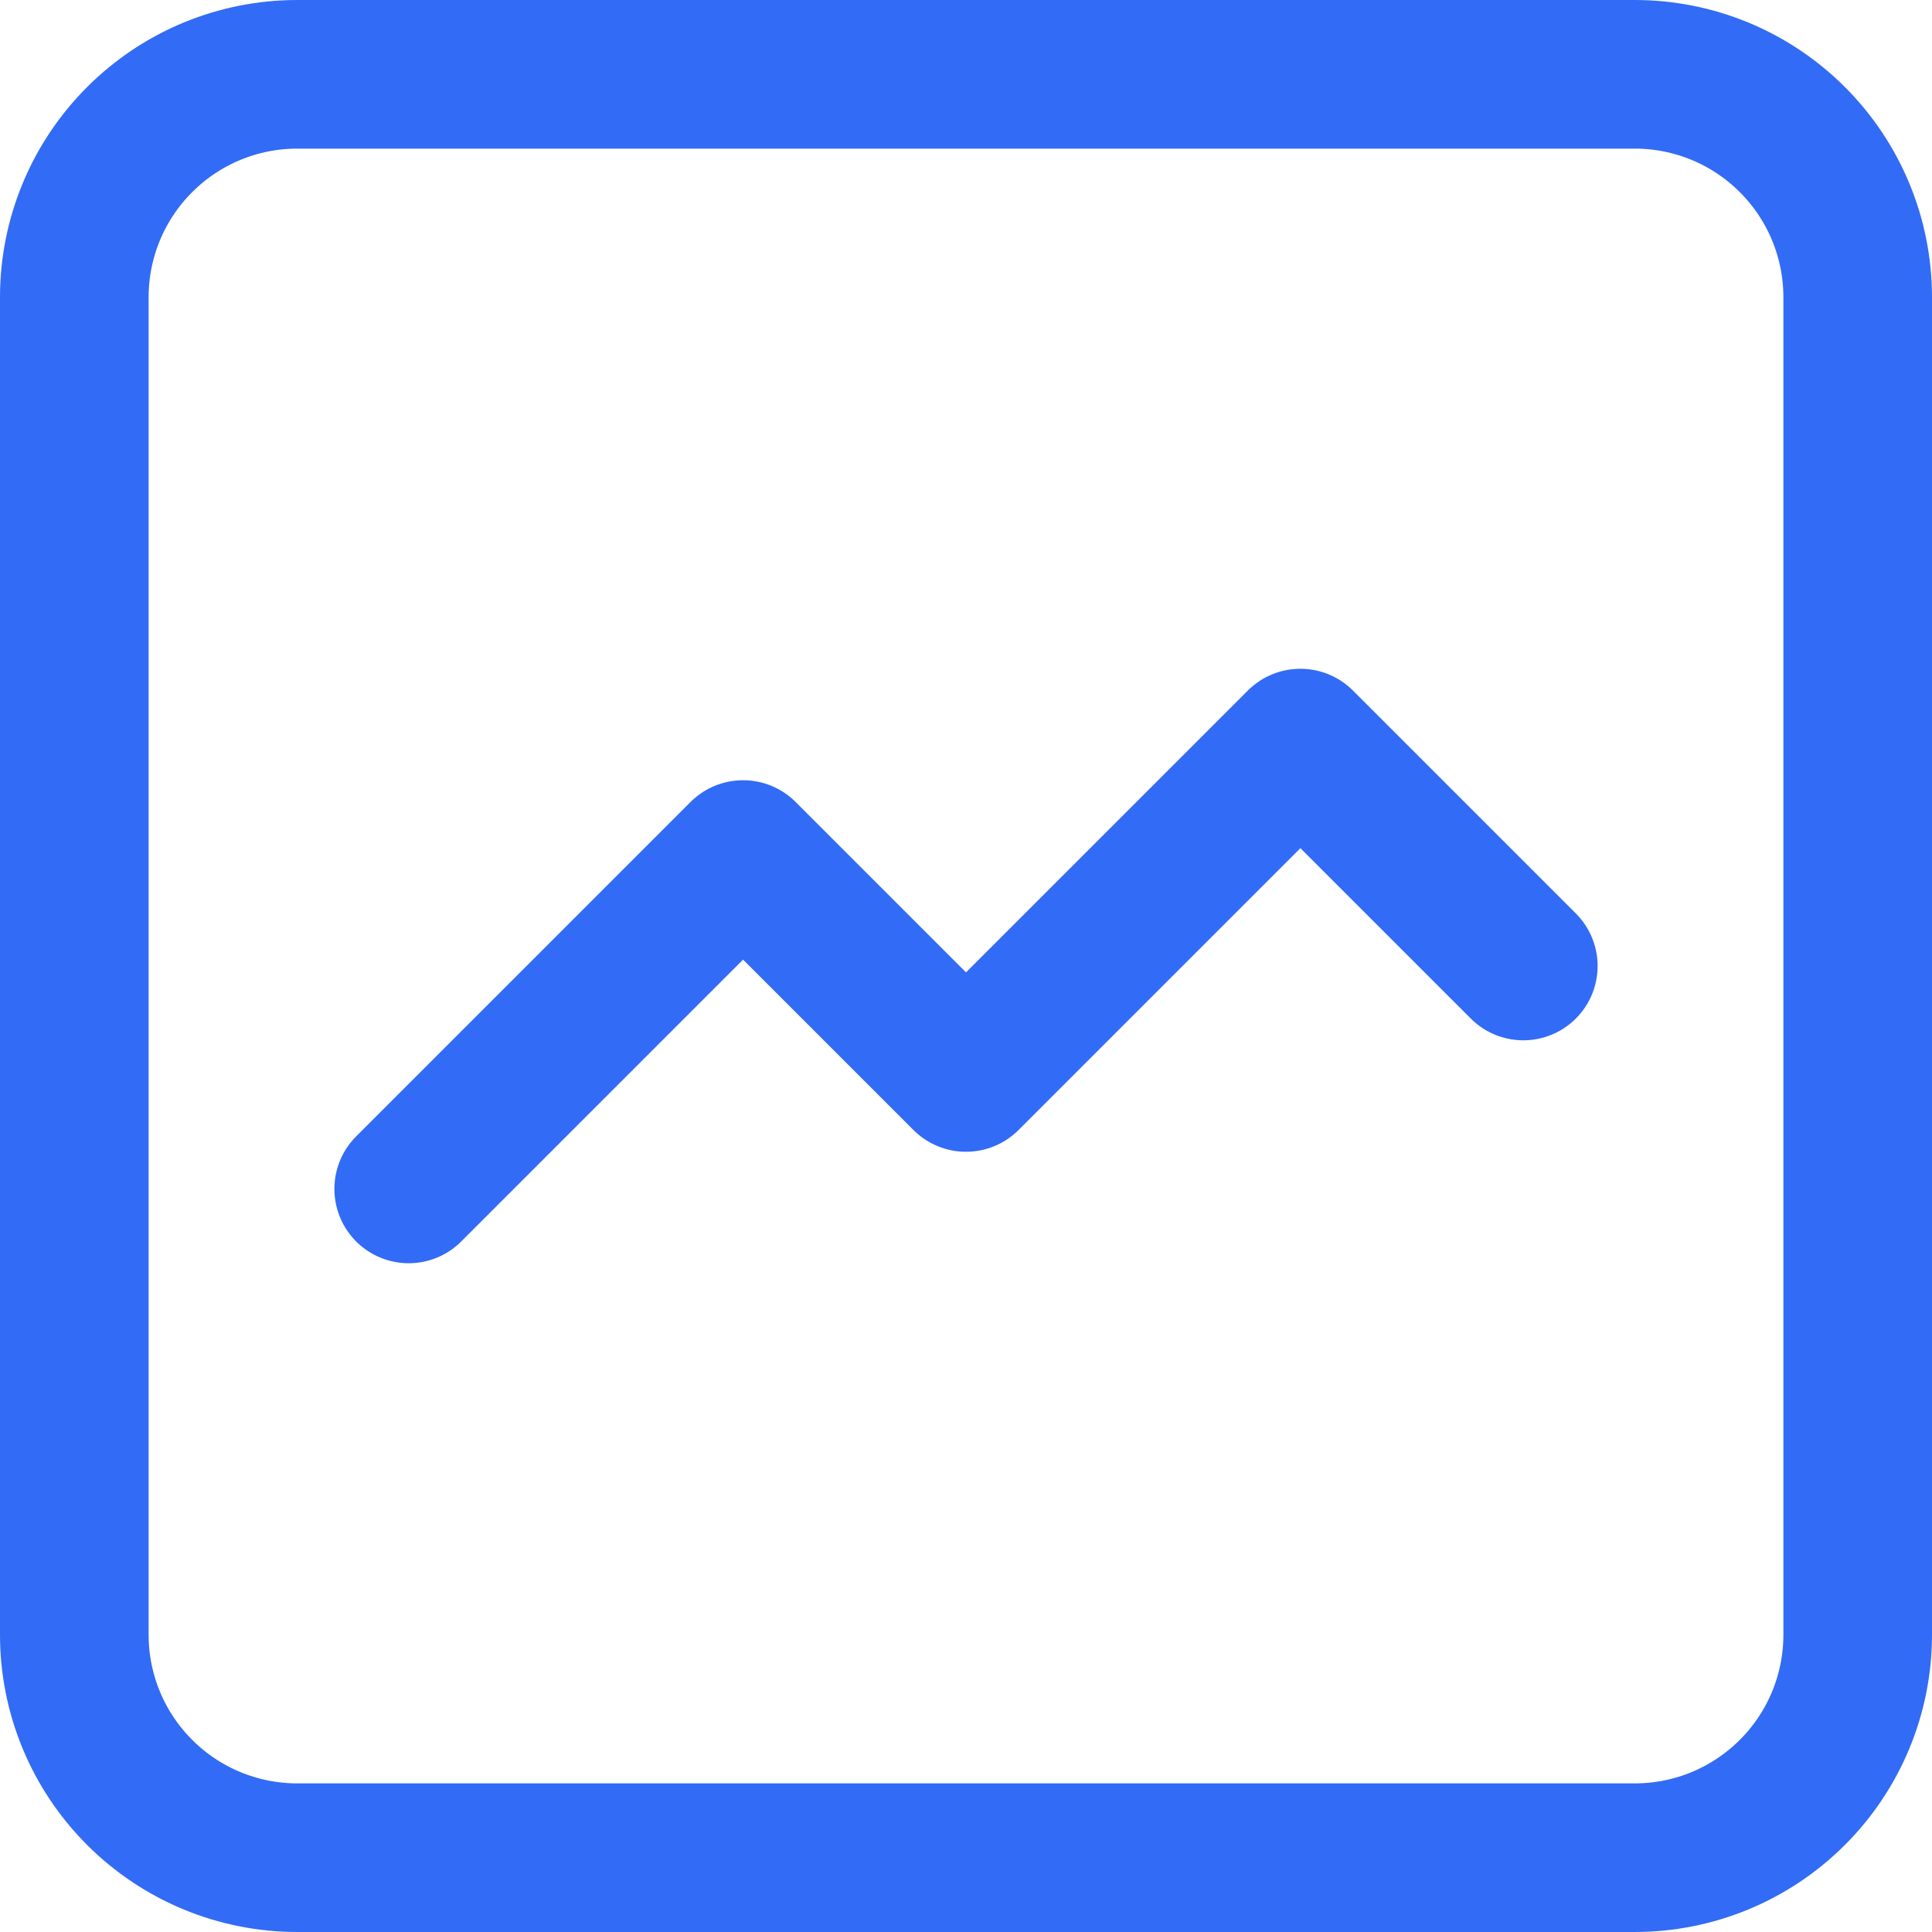
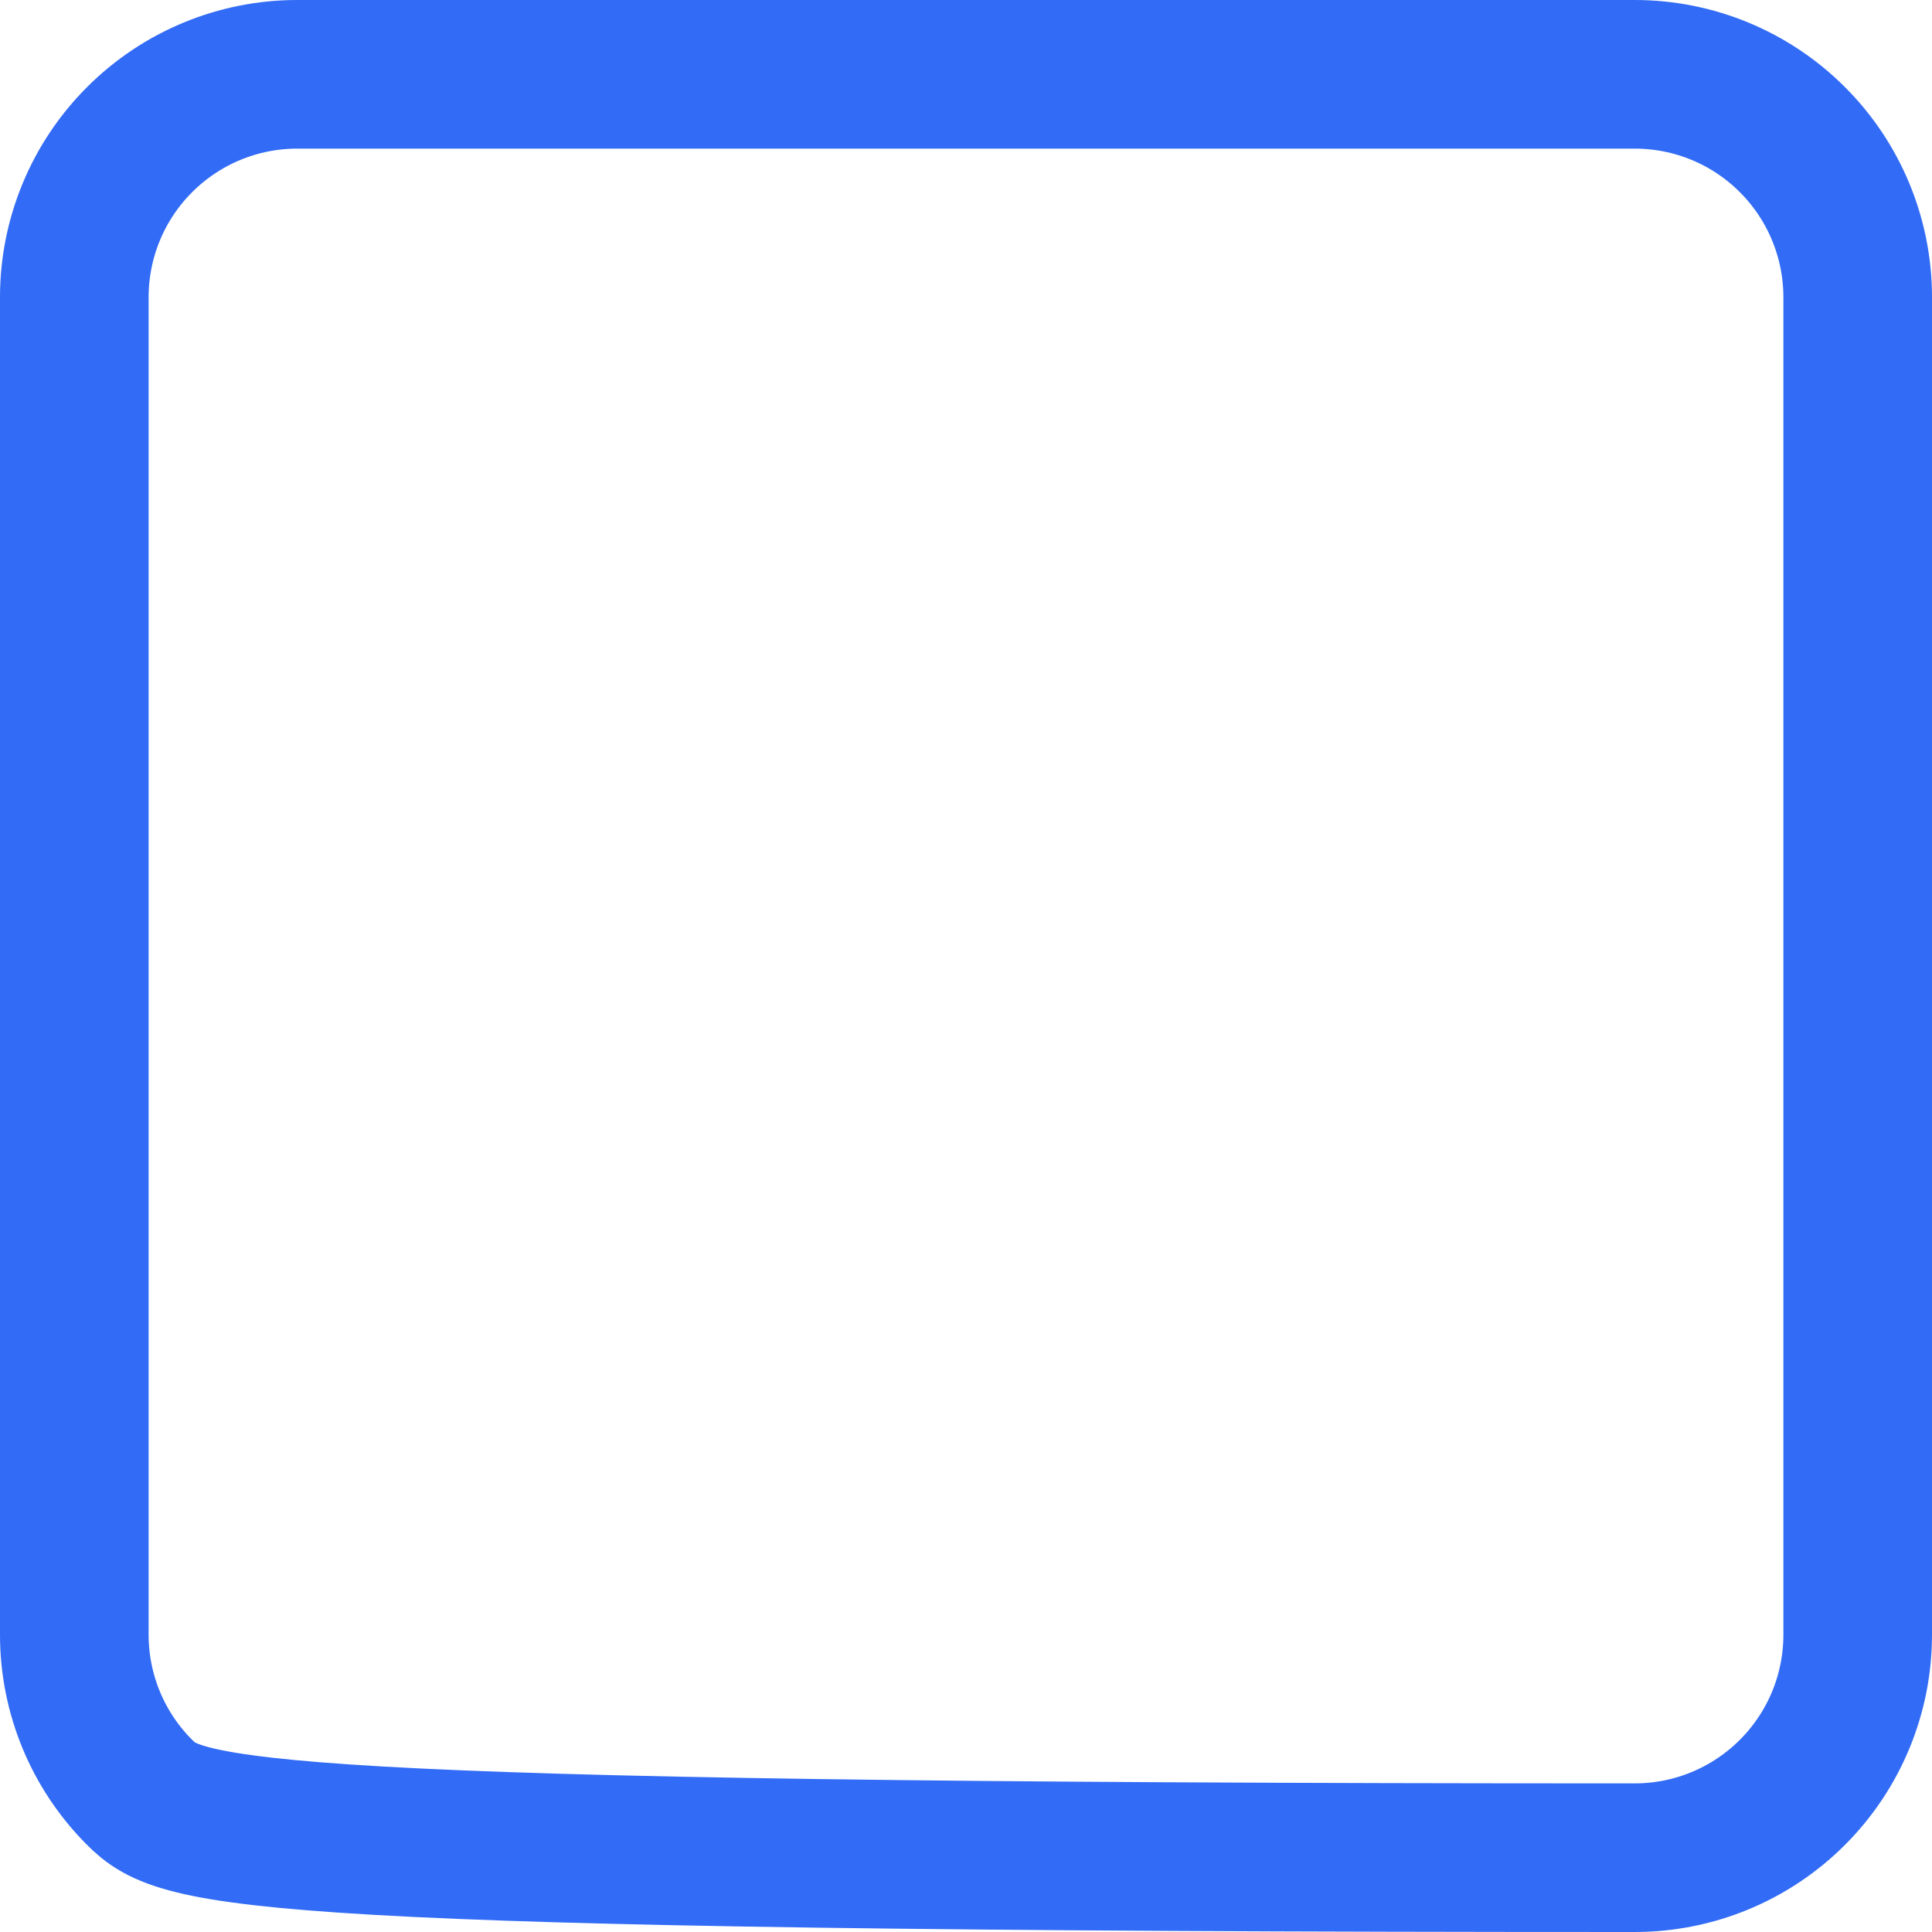
<svg xmlns="http://www.w3.org/2000/svg" width="26" height="26" viewBox="0 0 26 26" fill="none">
-   <path d="M1 22V4C1 3.204 1.316 2.441 1.879 1.879C2.441 1.316 3.204 1 4 1H22C22.796 1 23.559 1.316 24.121 1.879C24.684 2.441 25 3.204 25 4V22C25 22.796 24.684 23.559 24.121 24.121C23.559 24.684 22.796 25 22 25H4C3.204 25 2.441 24.684 1.879 24.121C1.316 23.559 1 22.796 1 22Z" stroke="#326BF5" stroke-width="2" stroke-linecap="round" stroke-linejoin="round" />
-   <path d="M5.5 16L10 11.5L13 14.5L17.5 10L20.5 13" stroke="#326BF5" stroke-width="2" stroke-linecap="round" stroke-linejoin="round" />
+   <path d="M1 22V4C1 3.204 1.316 2.441 1.879 1.879C2.441 1.316 3.204 1 4 1H22C22.796 1 23.559 1.316 24.121 1.879C24.684 2.441 25 3.204 25 4V22C25 22.796 24.684 23.559 24.121 24.121C23.559 24.684 22.796 25 22 25C3.204 25 2.441 24.684 1.879 24.121C1.316 23.559 1 22.796 1 22Z" stroke="#326BF5" stroke-width="2" stroke-linecap="round" stroke-linejoin="round" />
</svg>